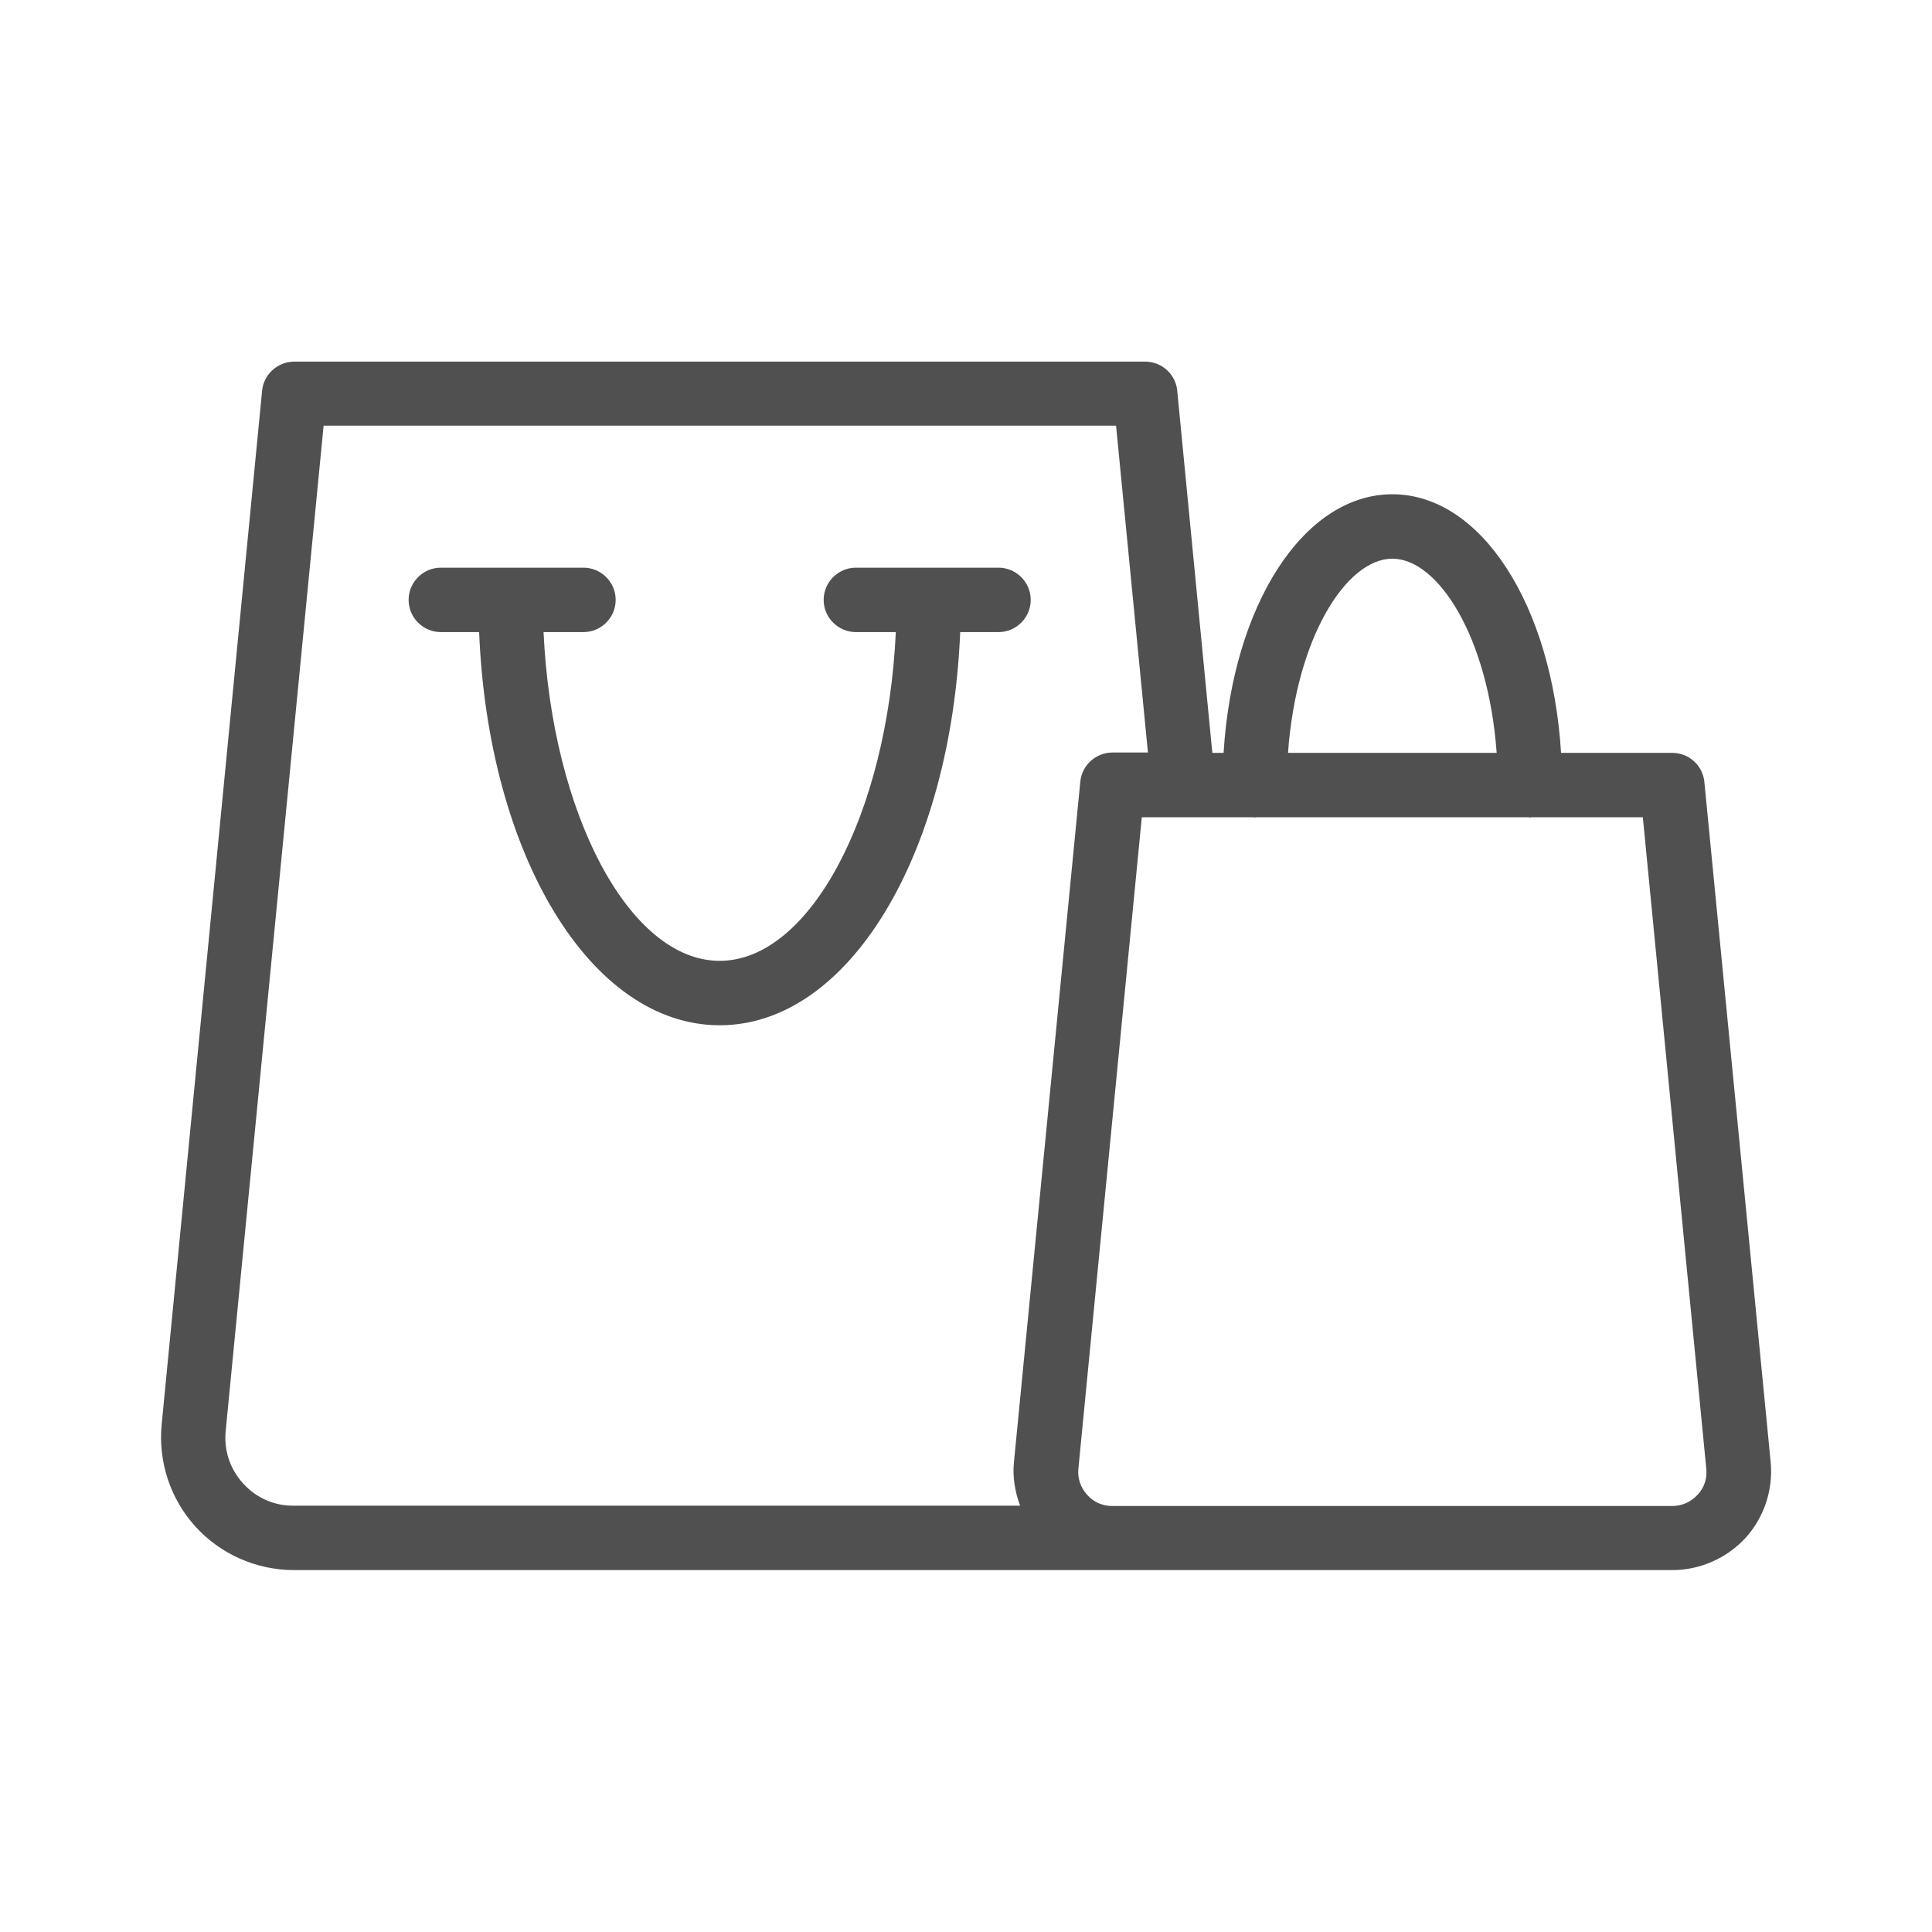
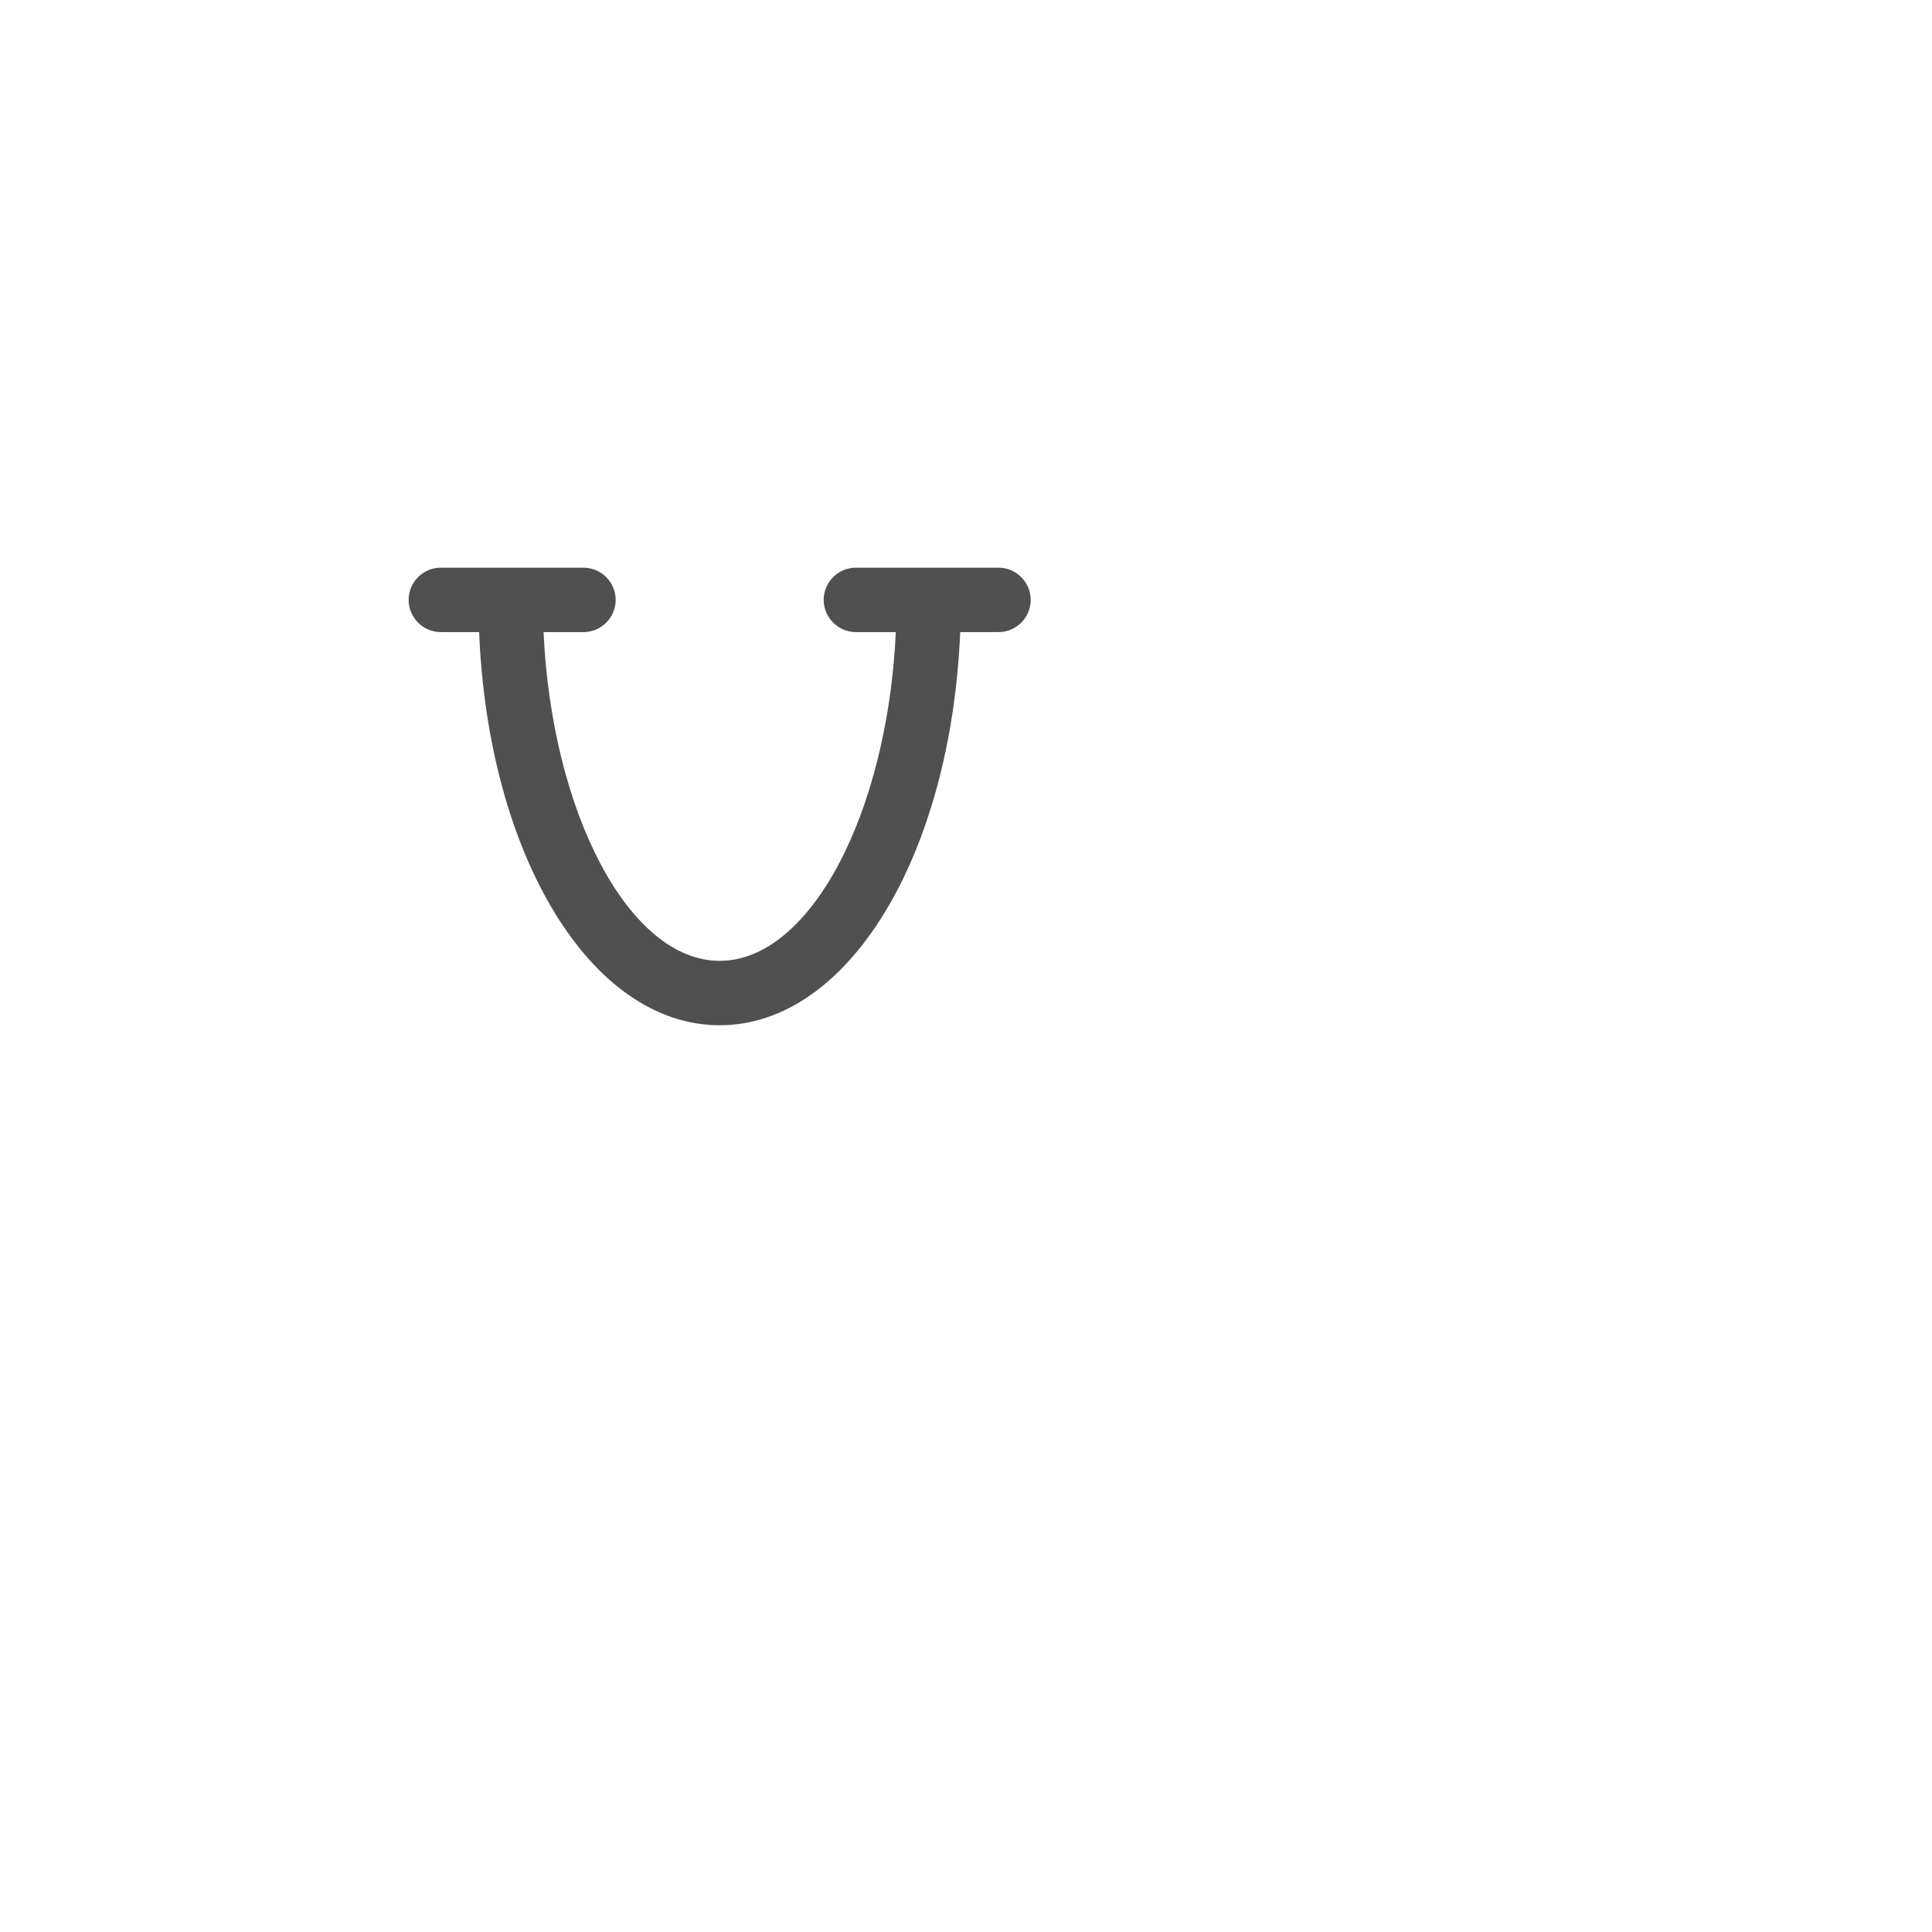
<svg xmlns="http://www.w3.org/2000/svg" width="70" height="70" viewBox="0 0 70 70" fill="none">
  <path d="M37.345 21.735C37.345 21.093 36.82 20.568 36.178 20.568H31.01C30.369 20.568 29.843 21.093 29.843 21.735C29.843 22.377 30.369 22.902 31.01 22.902H32.457C32.154 29.47 29.354 34.813 26.075 34.813C22.797 34.813 19.997 29.47 19.694 22.902H21.14C21.782 22.902 22.307 22.377 22.307 21.735C22.307 21.093 21.782 20.568 21.14 20.568H15.972C15.33 20.568 14.805 21.093 14.805 21.735C14.805 22.377 15.33 22.902 15.972 22.902H17.36C17.687 30.975 21.397 37.147 26.075 37.147C30.753 37.147 34.452 30.975 34.79 22.902H36.178C36.82 22.902 37.345 22.377 37.345 21.735Z" fill="#515050" />
-   <path d="M60.585 27.277H56.56C56.233 21.933 53.667 17.908 50.447 17.908C47.227 17.908 44.66 21.933 44.333 27.277H43.925L42.653 14.152C42.595 13.557 42.093 13.102 41.487 13.102H10.663C10.068 13.102 9.555 13.557 9.497 14.152L5.857 51.613C5.728 52.967 6.172 54.308 7.082 55.312C7.992 56.315 9.298 56.887 10.652 56.887H40.297H41.498H60.597C61.6 56.887 62.568 56.455 63.245 55.72C63.922 54.973 64.248 53.97 64.155 52.978L61.752 28.327C61.693 27.732 61.192 27.277 60.585 27.277ZM50.447 20.242C52.103 20.242 53.923 23.077 54.227 27.277H46.667C46.97 23.077 48.79 20.242 50.447 20.242ZM8.808 53.748C8.33 53.223 8.108 52.547 8.178 51.835L11.725 15.423H40.437L41.592 27.265H40.308C39.713 27.265 39.2 27.72 39.142 28.315L36.738 52.967C36.68 53.503 36.773 54.052 36.96 54.553H10.652C9.94 54.565 9.287 54.273 8.808 53.748ZM61.507 54.157C61.273 54.413 60.947 54.565 60.597 54.565H41.498H40.297C39.947 54.565 39.62 54.425 39.387 54.157C39.153 53.9 39.037 53.562 39.072 53.212L41.37 29.61H45.418C45.442 29.61 45.453 29.622 45.465 29.622C45.477 29.622 45.5 29.61 45.512 29.61H55.382C55.405 29.61 55.417 29.622 55.428 29.622C55.44 29.622 55.463 29.61 55.475 29.61H59.523L61.822 53.212C61.857 53.562 61.752 53.9 61.507 54.157Z" fill="#515050" />
</svg>